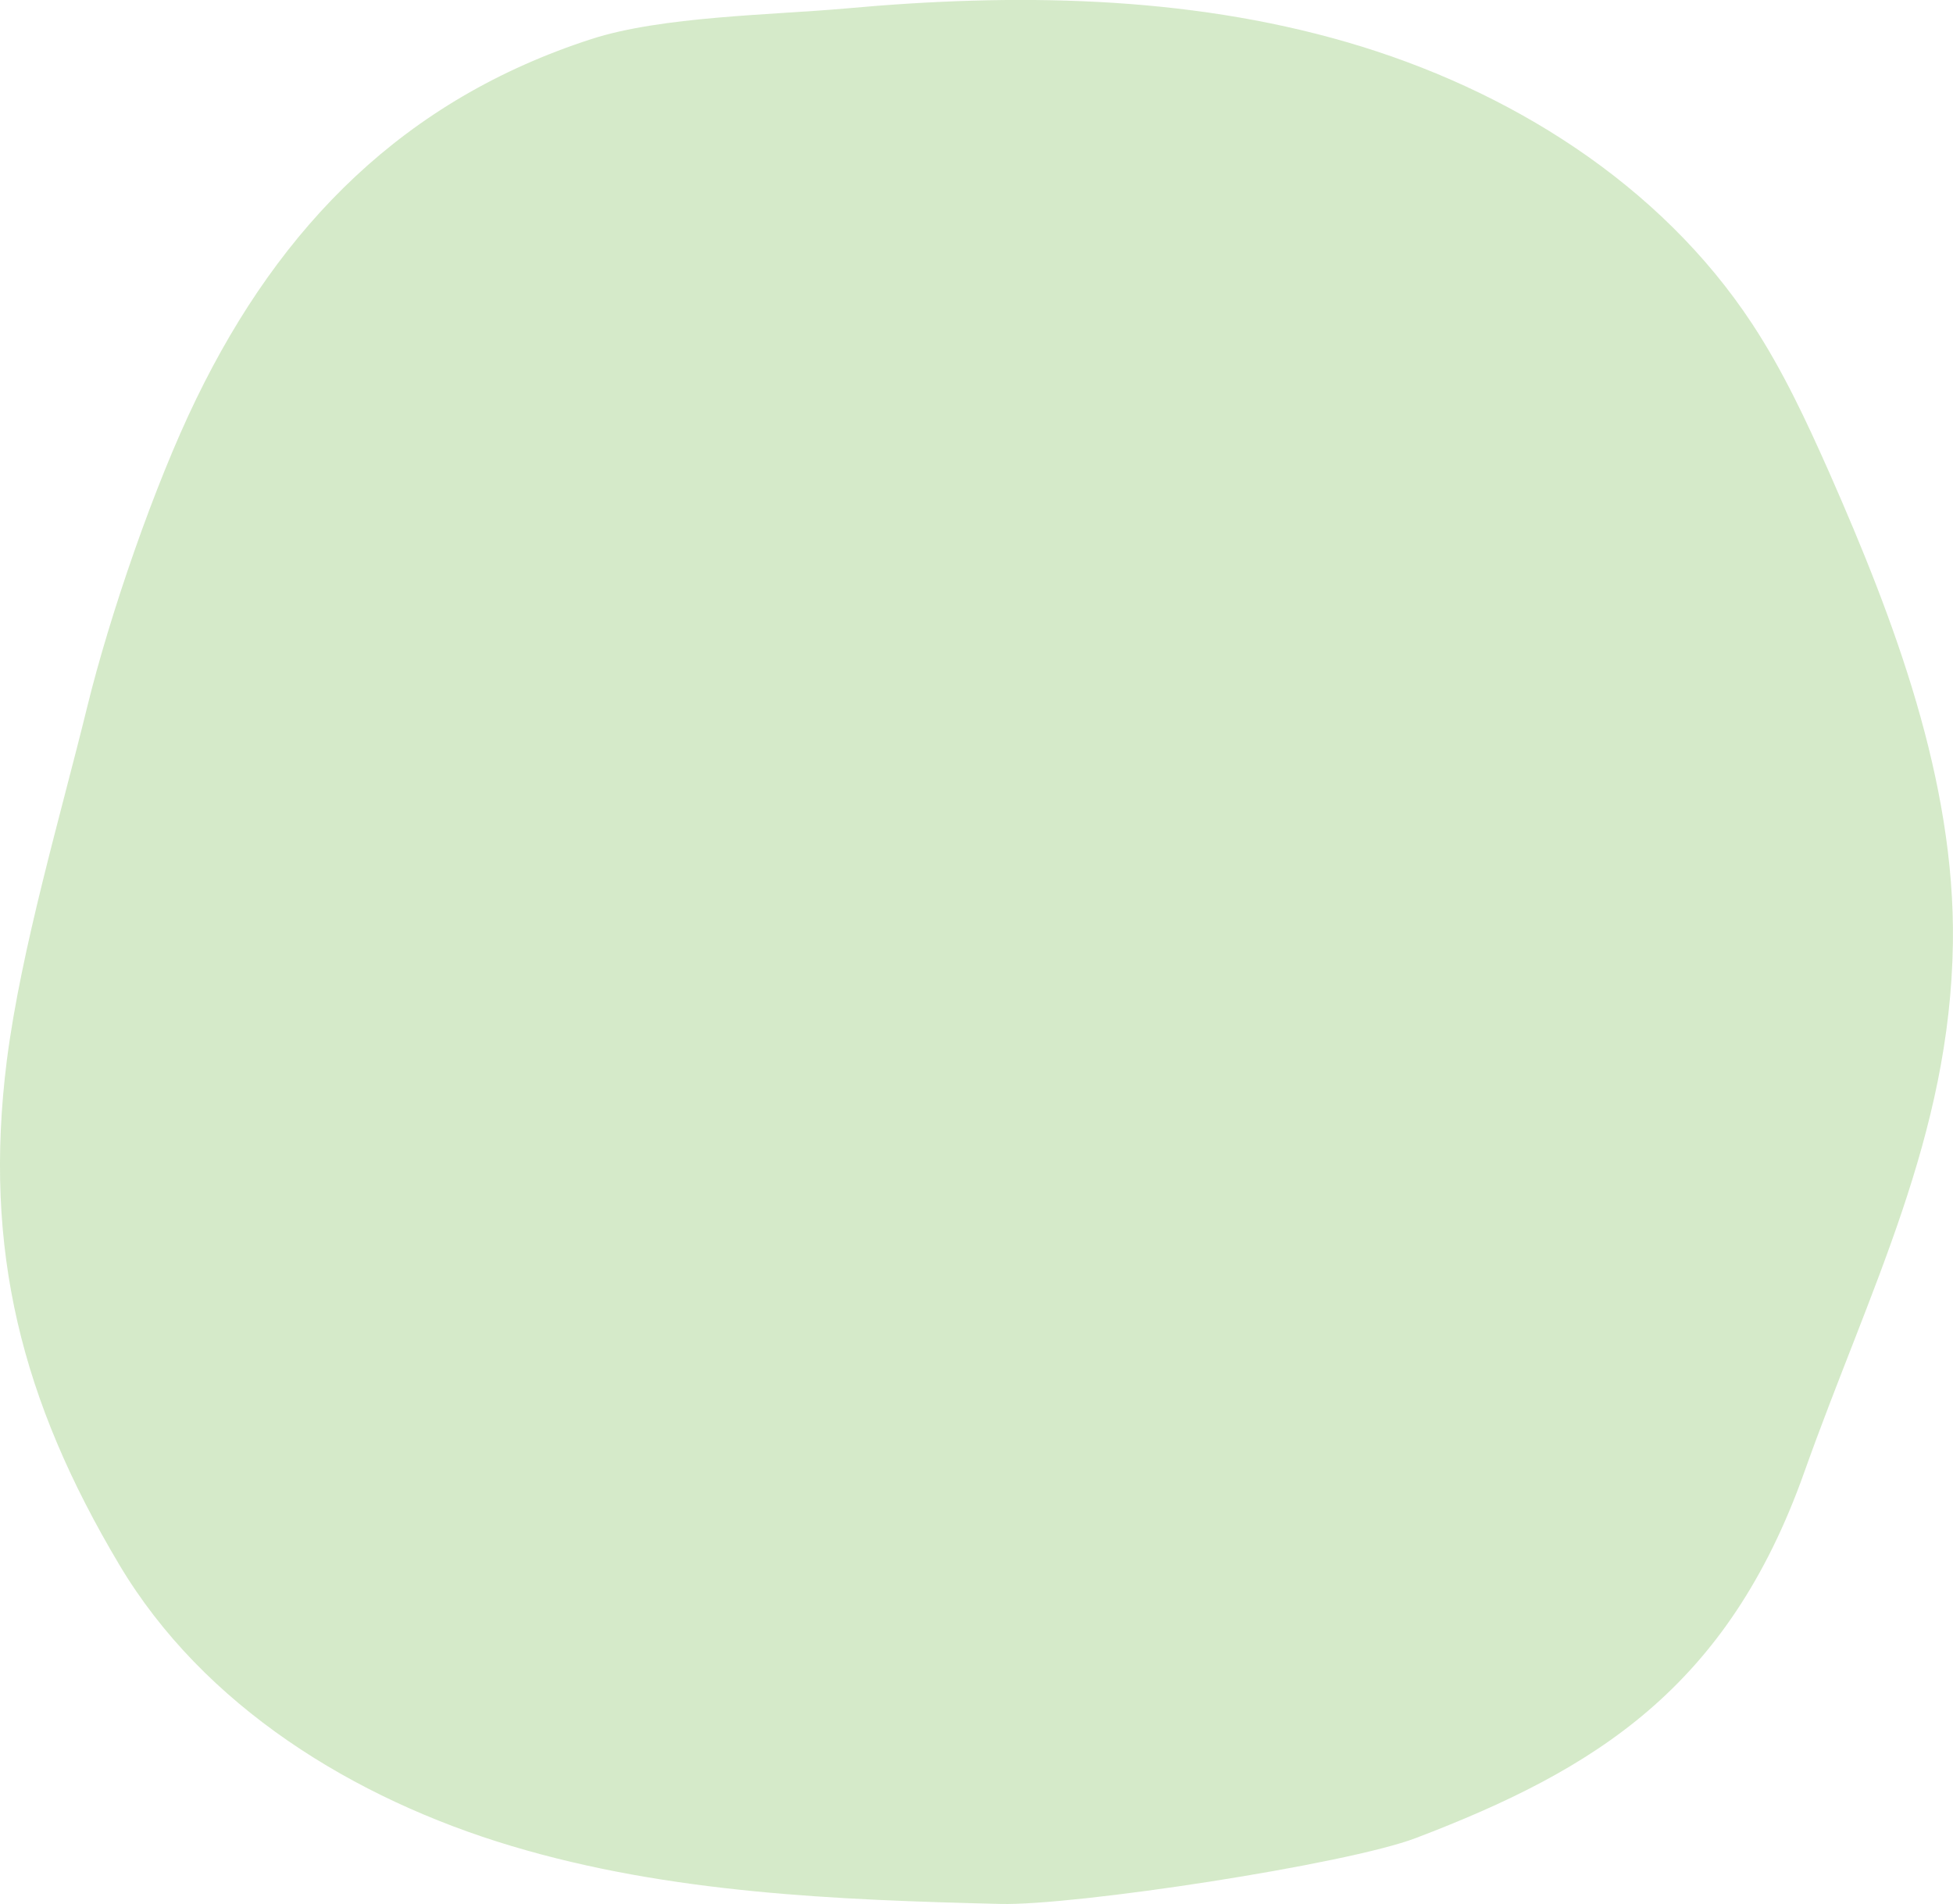
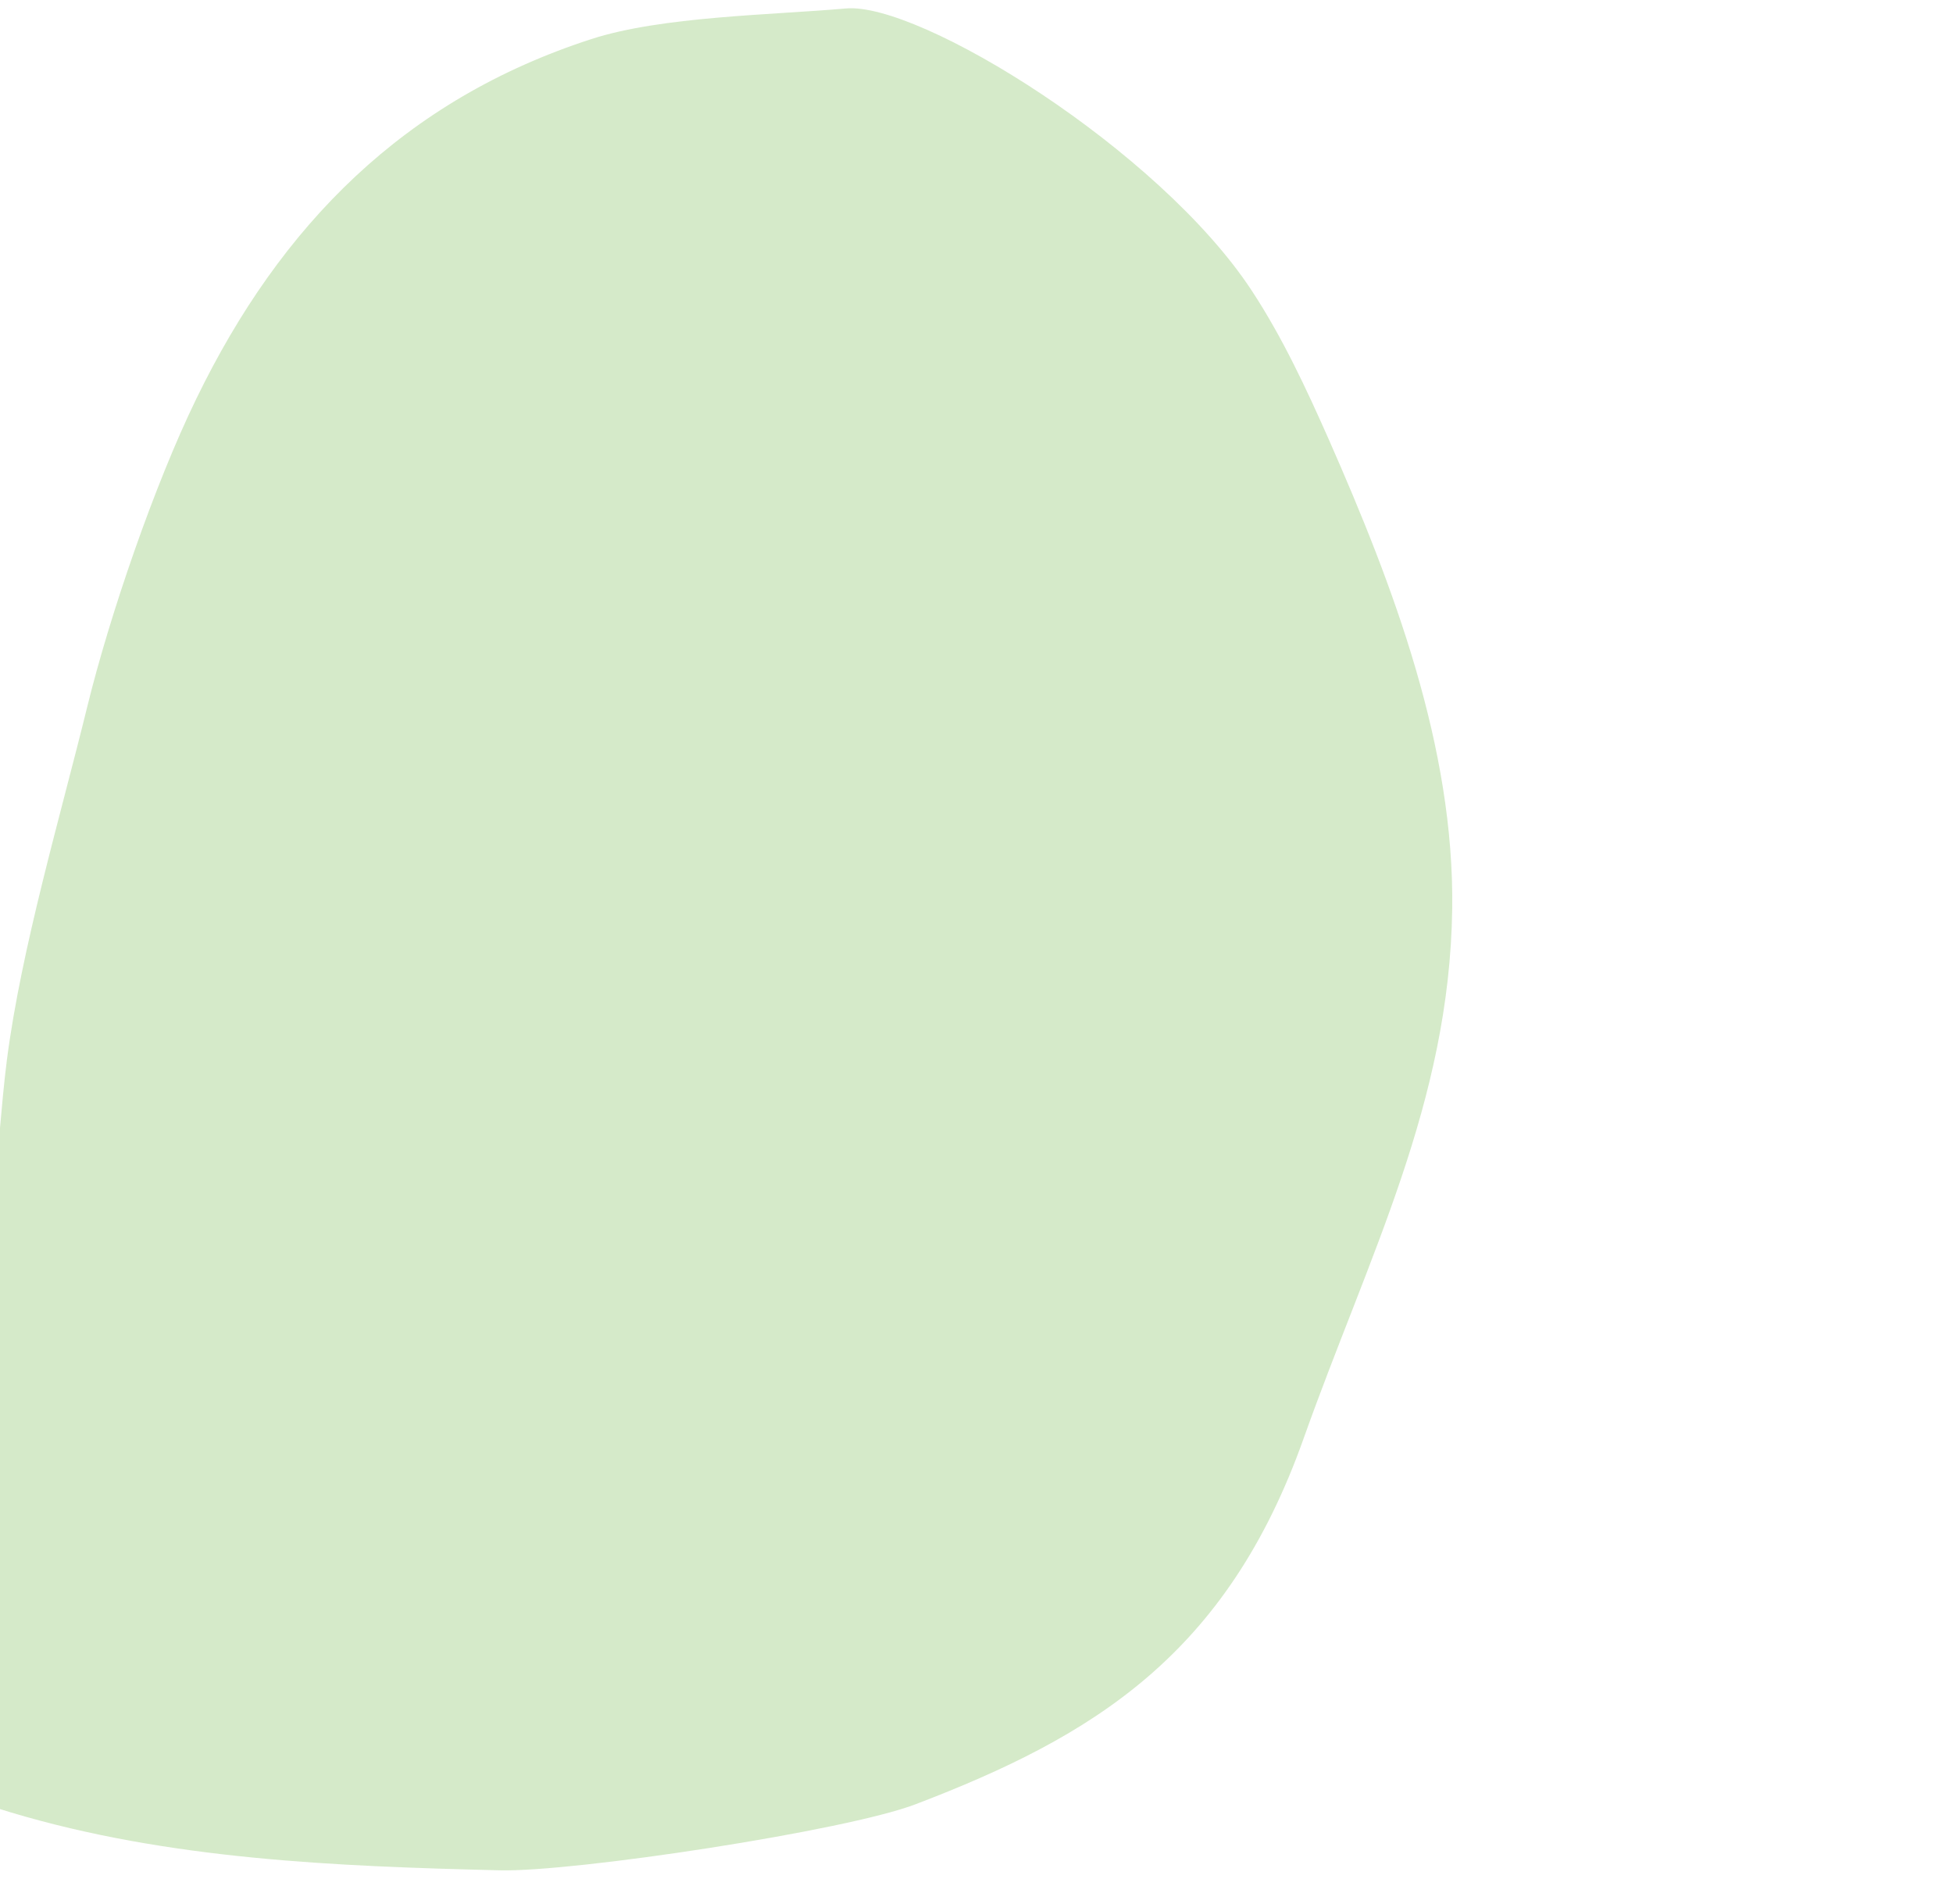
<svg xmlns="http://www.w3.org/2000/svg" viewBox="0 0 406.67 396.42">
  <defs>
    <style>.cls-1{fill:#cae4bb;opacity:0.8;}</style>
  </defs>
  <title>blob-mythfacts-bg</title>
  <g id="Layer_2" data-name="Layer 2">
    <g id="Layer_1-2" data-name="Layer 1">
      <g id="Layer_2-2" data-name="Layer 2">
        <g id="Layer_2-2-2" data-name="Layer 2-2">
-           <path class="cls-1" d="M123.15,8.13c14.68-4.75,37.64-5,53-6.37C211-1.42,246.75-1,280.41,8.76s65.27,29.46,84.5,58.75c6.37,9.7,11.29,20.27,16,30.89,13.57,30.78,26.21,64.22,25.74,97.86-.56,40.33-17.4,72.17-30.92,110.18-16,45.09-43.7,62.06-80.89,76.24-14.48,5.52-71,14.11-86.5,13.73-34.28-.84-69-2.23-101.83-12.06s-64.12-29.1-81.66-58.55C4.51,291.66-3.54,260.24,1.42,220.8c3-23.37,11.27-51.28,16.73-73.58,4.65-19,14-46.29,22.74-64.22C58.46,46.82,84.25,20.72,123.15,8.13Z" />
+           <path class="cls-1" d="M123.15,8.13c14.68-4.75,37.64-5,53-6.37s65.27,29.46,84.5,58.75c6.37,9.7,11.29,20.27,16,30.89,13.57,30.78,26.21,64.22,25.74,97.86-.56,40.33-17.4,72.17-30.92,110.18-16,45.09-43.7,62.06-80.89,76.24-14.48,5.52-71,14.11-86.5,13.73-34.28-.84-69-2.23-101.83-12.06s-64.12-29.1-81.66-58.55C4.51,291.66-3.54,260.24,1.42,220.8c3-23.37,11.27-51.28,16.73-73.58,4.65-19,14-46.29,22.74-64.22C58.46,46.82,84.25,20.72,123.15,8.13Z" />
        </g>
      </g>
    </g>
  </g>
</svg>